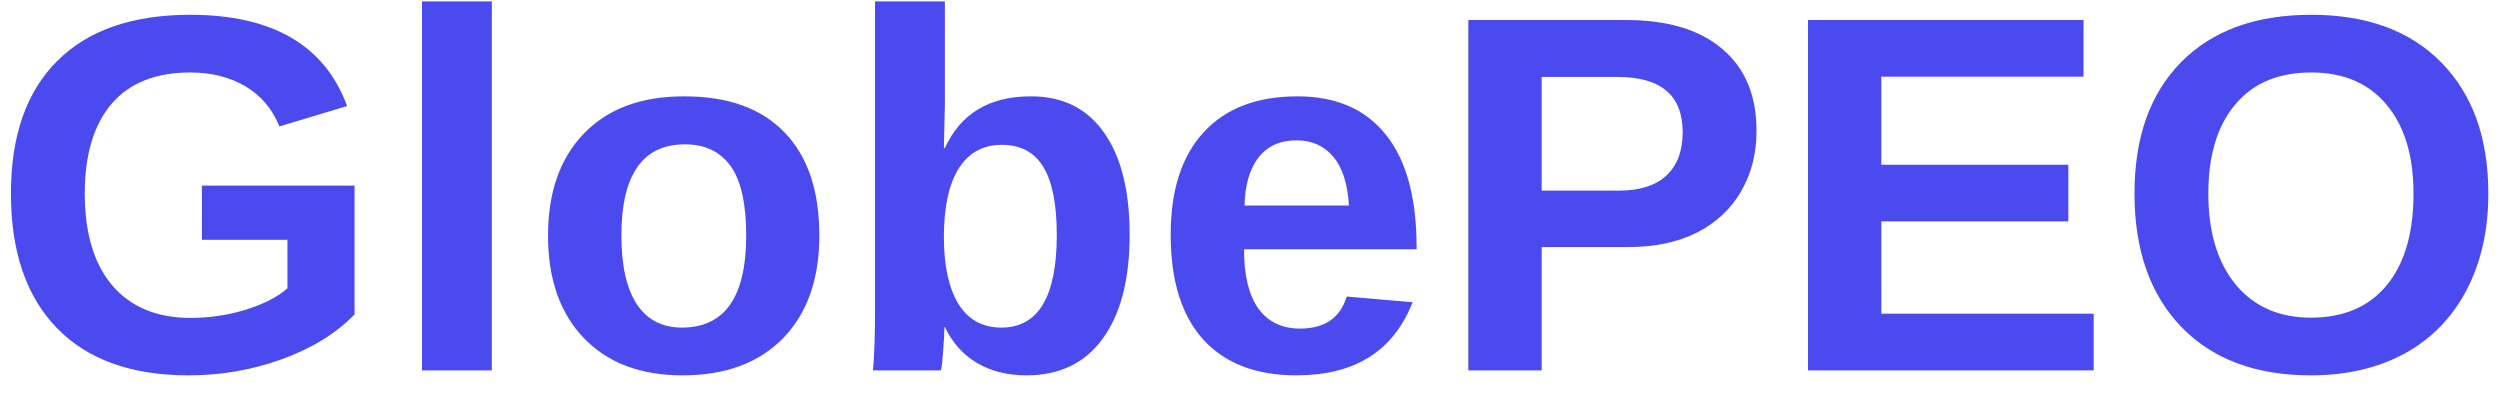
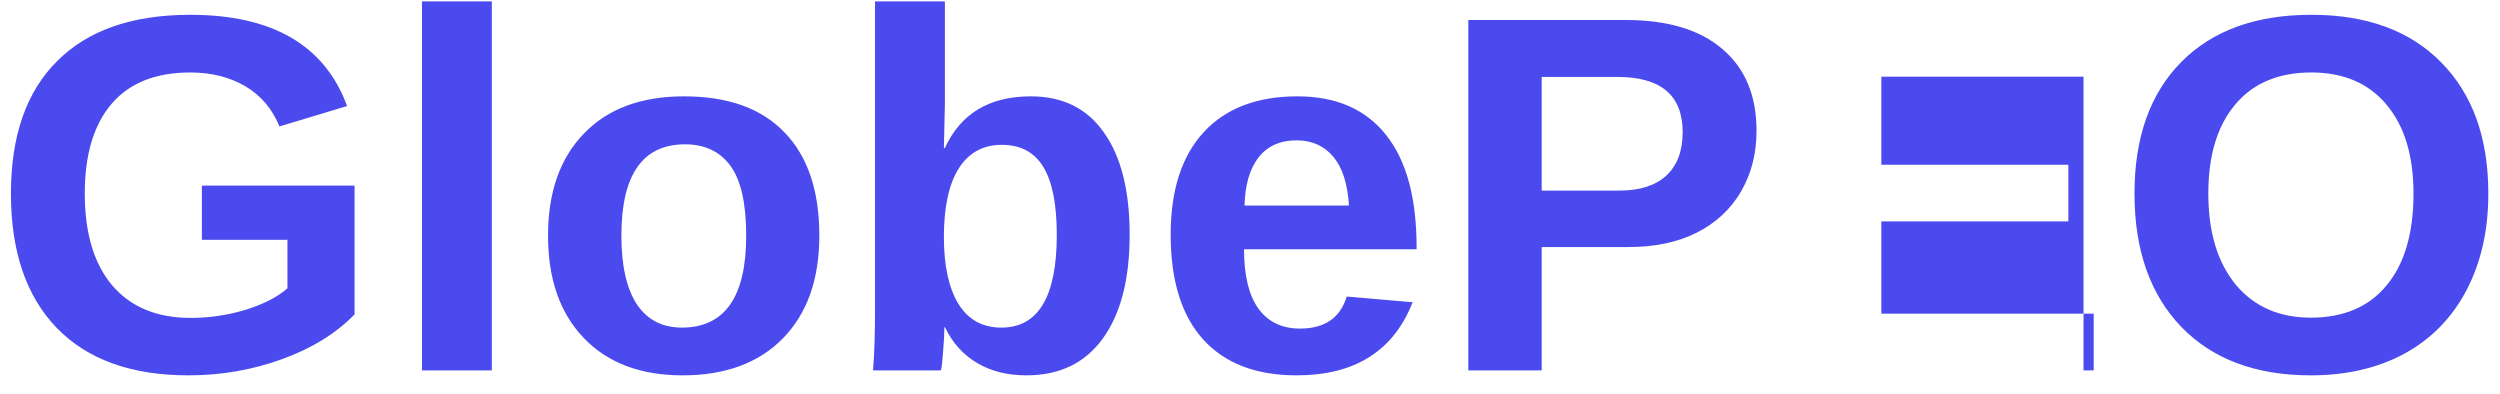
<svg xmlns="http://www.w3.org/2000/svg" width="108" height="17" viewBox="0 0 108 17" fill="none">
-   <path d="M8.228 13.733C9.051 13.733 9.85 13.615 10.623 13.379C11.396 13.135 11.995 12.828 12.417 12.455V10.36H8.722V8.019H15.317V13.583C14.515 14.407 13.47 15.051 12.181 15.517C10.899 15.982 9.552 16.215 8.142 16.215C5.678 16.215 3.784 15.534 2.459 14.174C1.134 12.806 0.472 10.869 0.472 8.362C0.472 5.87 1.138 3.962 2.47 2.637C3.802 1.305 5.717 0.639 8.217 0.639C11.769 0.639 14.028 1.953 14.995 4.581L12.073 5.462C11.758 4.696 11.264 4.116 10.591 3.722C9.918 3.328 9.126 3.131 8.217 3.131C6.727 3.131 5.596 3.582 4.822 4.484C4.049 5.387 3.662 6.679 3.662 8.362C3.662 10.074 4.06 11.399 4.854 12.337C5.657 13.268 6.781 13.733 8.228 13.733ZM18.229 16V0.059H21.247V16H18.229ZM35.395 10.178C35.395 12.061 34.872 13.54 33.826 14.614C32.781 15.681 31.334 16.215 29.486 16.215C27.674 16.215 26.253 15.678 25.222 14.604C24.19 13.529 23.675 12.054 23.675 10.178C23.675 8.309 24.19 6.84 25.222 5.773C26.253 4.699 27.696 4.162 29.551 4.162C31.449 4.162 32.895 4.681 33.891 5.72C34.893 6.751 35.395 8.237 35.395 10.178ZM32.236 10.178C32.236 8.796 32.011 7.793 31.56 7.17C31.108 6.547 30.453 6.235 29.594 6.235C27.76 6.235 26.844 7.549 26.844 10.178C26.844 11.474 27.066 12.462 27.51 13.143C27.961 13.816 28.609 14.152 29.454 14.152C31.309 14.152 32.236 12.828 32.236 10.178ZM48.801 10.146C48.801 12.065 48.414 13.558 47.641 14.625C46.874 15.685 45.775 16.215 44.343 16.215C43.519 16.215 42.807 16.036 42.205 15.678C41.603 15.32 41.142 14.804 40.819 14.131H40.798C40.798 14.382 40.78 14.725 40.744 15.162C40.715 15.599 40.683 15.878 40.648 16H37.715C37.772 15.334 37.801 14.45 37.801 13.347V0.059H40.819V4.506L40.776 6.396H40.819C41.5 4.907 42.739 4.162 44.536 4.162C45.911 4.162 46.964 4.685 47.694 5.73C48.432 6.769 48.801 8.241 48.801 10.146ZM45.653 10.146C45.653 8.828 45.46 7.85 45.073 7.213C44.687 6.576 44.089 6.257 43.279 6.257C42.463 6.257 41.84 6.601 41.41 7.288C40.988 7.968 40.776 8.953 40.776 10.242C40.776 11.474 40.984 12.434 41.399 13.121C41.822 13.809 42.441 14.152 43.258 14.152C44.855 14.152 45.653 12.817 45.653 10.146ZM56.009 16.215C54.261 16.215 52.919 15.699 51.98 14.668C51.042 13.63 50.573 12.118 50.573 10.135C50.573 8.215 51.05 6.74 52.002 5.709C52.954 4.678 54.304 4.162 56.052 4.162C57.72 4.162 58.995 4.717 59.876 5.827C60.757 6.93 61.197 8.549 61.197 10.683V10.769H53.742C53.742 11.9 53.95 12.756 54.365 13.336C54.788 13.909 55.386 14.195 56.159 14.195C57.226 14.195 57.899 13.733 58.179 12.81L61.025 13.057C60.202 15.162 58.53 16.215 56.009 16.215ZM56.009 6.063C55.3 6.063 54.752 6.311 54.365 6.805C53.986 7.299 53.785 7.99 53.764 8.878H58.275C58.218 7.94 57.992 7.238 57.599 6.772C57.205 6.3 56.675 6.063 56.009 6.063ZM75.882 5.655C75.882 6.629 75.66 7.499 75.216 8.266C74.772 9.032 74.134 9.626 73.304 10.049C72.48 10.464 71.499 10.672 70.36 10.672H66.601V16H63.432V0.864H70.231C72.043 0.864 73.436 1.283 74.41 2.121C75.391 2.952 75.882 4.13 75.882 5.655ZM72.691 5.709C72.691 4.119 71.753 3.324 69.877 3.324H66.601V8.233H69.963C70.837 8.233 71.51 8.019 71.982 7.589C72.455 7.152 72.691 6.525 72.691 5.709ZM78.106 16V0.864H90.008V3.313H81.274V7.116H89.353V9.565H81.274V13.551H90.448V16H78.106ZM107.496 8.362C107.496 9.938 107.185 11.324 106.562 12.52C105.938 13.716 105.047 14.632 103.887 15.27C102.727 15.9 101.373 16.215 99.826 16.215C97.449 16.215 95.583 15.517 94.23 14.12C92.883 12.716 92.21 10.797 92.21 8.362C92.21 5.935 92.883 4.04 94.23 2.68C95.576 1.319 97.449 0.639 99.848 0.639C102.247 0.639 104.119 1.326 105.466 2.701C106.819 4.076 107.496 5.963 107.496 8.362ZM104.263 8.362C104.263 6.729 103.876 5.451 103.103 4.527C102.329 3.596 101.244 3.131 99.848 3.131C98.43 3.131 97.334 3.593 96.561 4.517C95.787 5.433 95.4 6.715 95.4 8.362C95.4 10.024 95.794 11.334 96.582 12.294C97.377 13.246 98.458 13.723 99.826 13.723C101.244 13.723 102.336 13.257 103.103 12.326C103.876 11.395 104.263 10.074 104.263 8.362Z" fill="#4B4AEF" />
+   <path d="M8.228 13.733C9.051 13.733 9.85 13.615 10.623 13.379C11.396 13.135 11.995 12.828 12.417 12.455V10.36H8.722V8.019H15.317V13.583C14.515 14.407 13.47 15.051 12.181 15.517C10.899 15.982 9.552 16.215 8.142 16.215C5.678 16.215 3.784 15.534 2.459 14.174C1.134 12.806 0.472 10.869 0.472 8.362C0.472 5.87 1.138 3.962 2.47 2.637C3.802 1.305 5.717 0.639 8.217 0.639C11.769 0.639 14.028 1.953 14.995 4.581L12.073 5.462C11.758 4.696 11.264 4.116 10.591 3.722C9.918 3.328 9.126 3.131 8.217 3.131C6.727 3.131 5.596 3.582 4.822 4.484C4.049 5.387 3.662 6.679 3.662 8.362C3.662 10.074 4.06 11.399 4.854 12.337C5.657 13.268 6.781 13.733 8.228 13.733ZM18.229 16V0.059H21.247V16H18.229ZM35.395 10.178C35.395 12.061 34.872 13.54 33.826 14.614C32.781 15.681 31.334 16.215 29.486 16.215C27.674 16.215 26.253 15.678 25.222 14.604C24.19 13.529 23.675 12.054 23.675 10.178C23.675 8.309 24.19 6.84 25.222 5.773C26.253 4.699 27.696 4.162 29.551 4.162C31.449 4.162 32.895 4.681 33.891 5.72C34.893 6.751 35.395 8.237 35.395 10.178ZM32.236 10.178C32.236 8.796 32.011 7.793 31.56 7.17C31.108 6.547 30.453 6.235 29.594 6.235C27.76 6.235 26.844 7.549 26.844 10.178C26.844 11.474 27.066 12.462 27.51 13.143C27.961 13.816 28.609 14.152 29.454 14.152C31.309 14.152 32.236 12.828 32.236 10.178ZM48.801 10.146C48.801 12.065 48.414 13.558 47.641 14.625C46.874 15.685 45.775 16.215 44.343 16.215C43.519 16.215 42.807 16.036 42.205 15.678C41.603 15.32 41.142 14.804 40.819 14.131H40.798C40.798 14.382 40.78 14.725 40.744 15.162C40.715 15.599 40.683 15.878 40.648 16H37.715C37.772 15.334 37.801 14.45 37.801 13.347V0.059H40.819V4.506L40.776 6.396H40.819C41.5 4.907 42.739 4.162 44.536 4.162C45.911 4.162 46.964 4.685 47.694 5.73C48.432 6.769 48.801 8.241 48.801 10.146ZM45.653 10.146C45.653 8.828 45.46 7.85 45.073 7.213C44.687 6.576 44.089 6.257 43.279 6.257C42.463 6.257 41.84 6.601 41.41 7.288C40.988 7.968 40.776 8.953 40.776 10.242C40.776 11.474 40.984 12.434 41.399 13.121C41.822 13.809 42.441 14.152 43.258 14.152C44.855 14.152 45.653 12.817 45.653 10.146ZM56.009 16.215C54.261 16.215 52.919 15.699 51.98 14.668C51.042 13.63 50.573 12.118 50.573 10.135C50.573 8.215 51.05 6.74 52.002 5.709C52.954 4.678 54.304 4.162 56.052 4.162C57.72 4.162 58.995 4.717 59.876 5.827C60.757 6.93 61.197 8.549 61.197 10.683V10.769H53.742C53.742 11.9 53.95 12.756 54.365 13.336C54.788 13.909 55.386 14.195 56.159 14.195C57.226 14.195 57.899 13.733 58.179 12.81L61.025 13.057C60.202 15.162 58.53 16.215 56.009 16.215ZM56.009 6.063C55.3 6.063 54.752 6.311 54.365 6.805C53.986 7.299 53.785 7.99 53.764 8.878H58.275C58.218 7.94 57.992 7.238 57.599 6.772C57.205 6.3 56.675 6.063 56.009 6.063ZM75.882 5.655C75.882 6.629 75.66 7.499 75.216 8.266C74.772 9.032 74.134 9.626 73.304 10.049C72.48 10.464 71.499 10.672 70.36 10.672H66.601V16H63.432V0.864H70.231C72.043 0.864 73.436 1.283 74.41 2.121C75.391 2.952 75.882 4.13 75.882 5.655ZM72.691 5.709C72.691 4.119 71.753 3.324 69.877 3.324H66.601V8.233H69.963C70.837 8.233 71.51 8.019 71.982 7.589C72.455 7.152 72.691 6.525 72.691 5.709ZM78.106 16H90.008V3.313H81.274V7.116H89.353V9.565H81.274V13.551H90.448V16H78.106ZM107.496 8.362C107.496 9.938 107.185 11.324 106.562 12.52C105.938 13.716 105.047 14.632 103.887 15.27C102.727 15.9 101.373 16.215 99.826 16.215C97.449 16.215 95.583 15.517 94.23 14.12C92.883 12.716 92.21 10.797 92.21 8.362C92.21 5.935 92.883 4.04 94.23 2.68C95.576 1.319 97.449 0.639 99.848 0.639C102.247 0.639 104.119 1.326 105.466 2.701C106.819 4.076 107.496 5.963 107.496 8.362ZM104.263 8.362C104.263 6.729 103.876 5.451 103.103 4.527C102.329 3.596 101.244 3.131 99.848 3.131C98.43 3.131 97.334 3.593 96.561 4.517C95.787 5.433 95.4 6.715 95.4 8.362C95.4 10.024 95.794 11.334 96.582 12.294C97.377 13.246 98.458 13.723 99.826 13.723C101.244 13.723 102.336 13.257 103.103 12.326C103.876 11.395 104.263 10.074 104.263 8.362Z" fill="#4B4AEF" />
</svg>